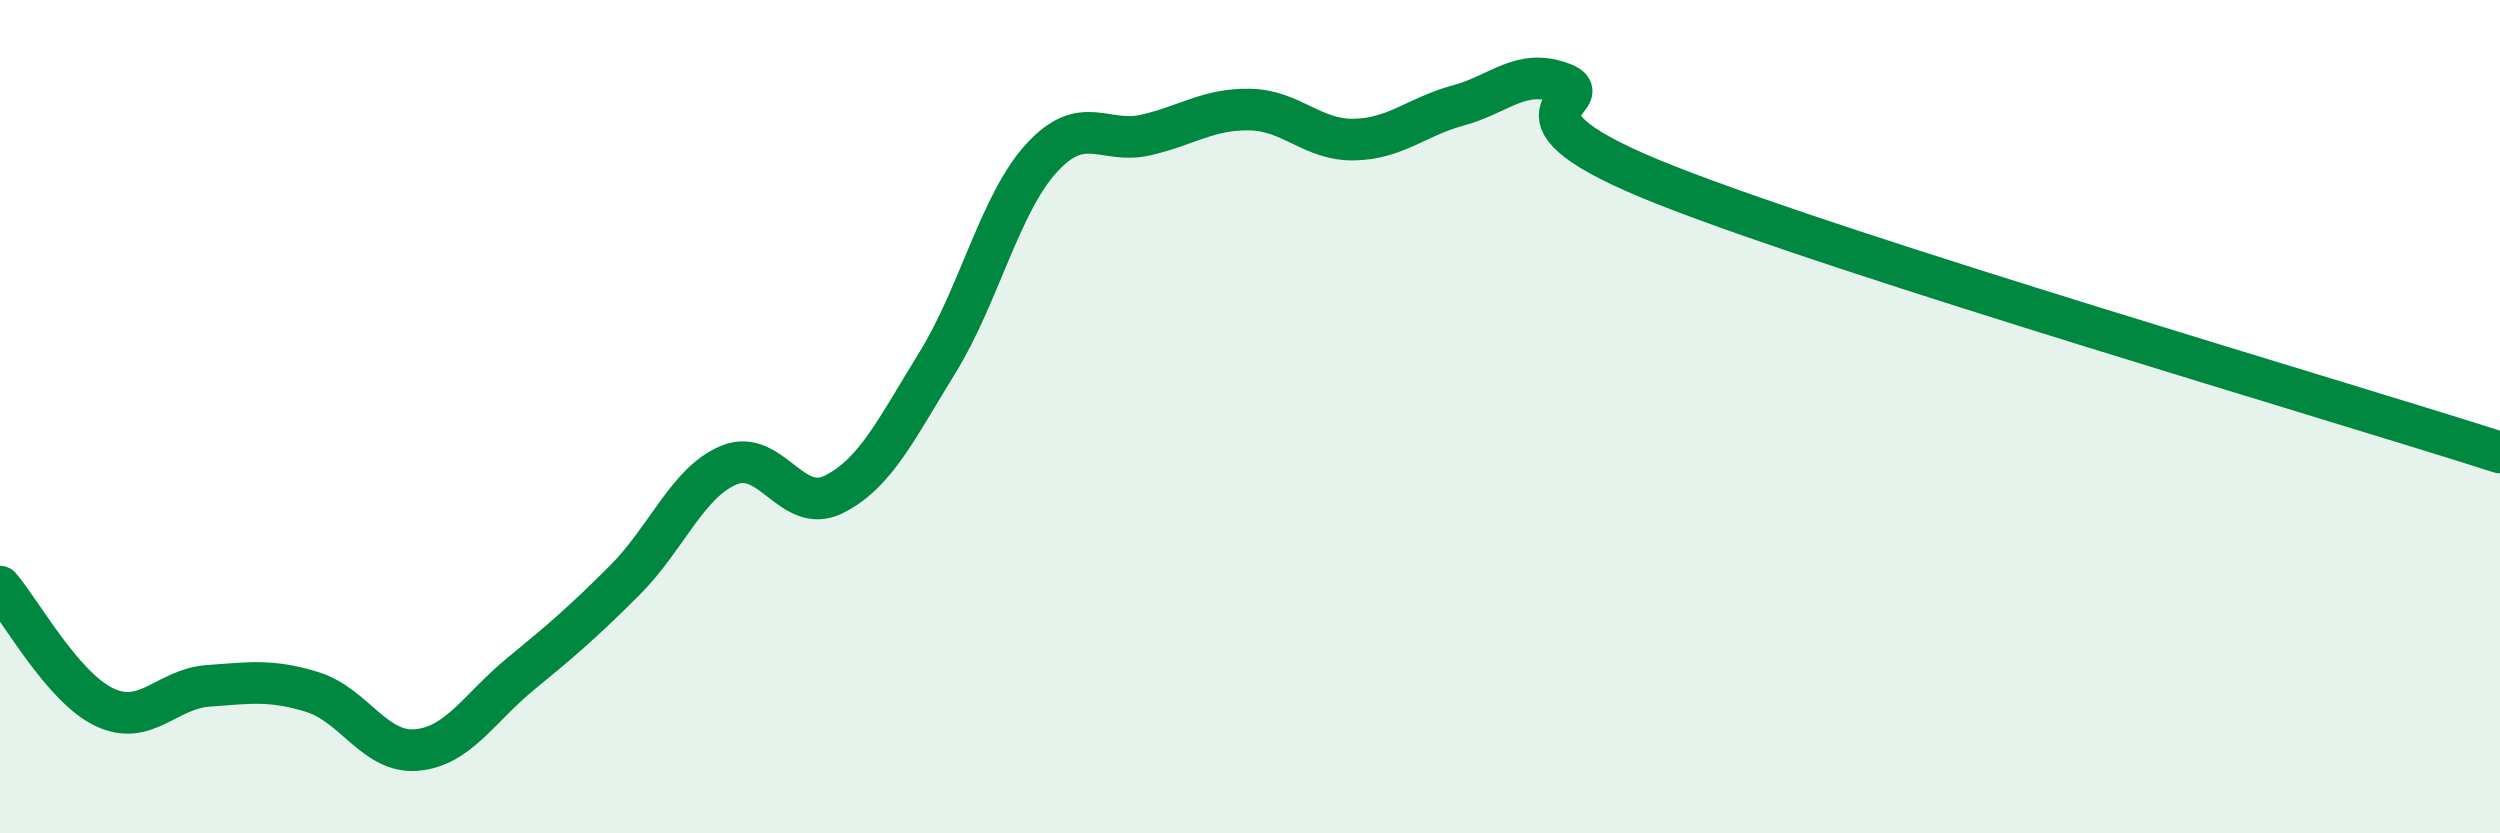
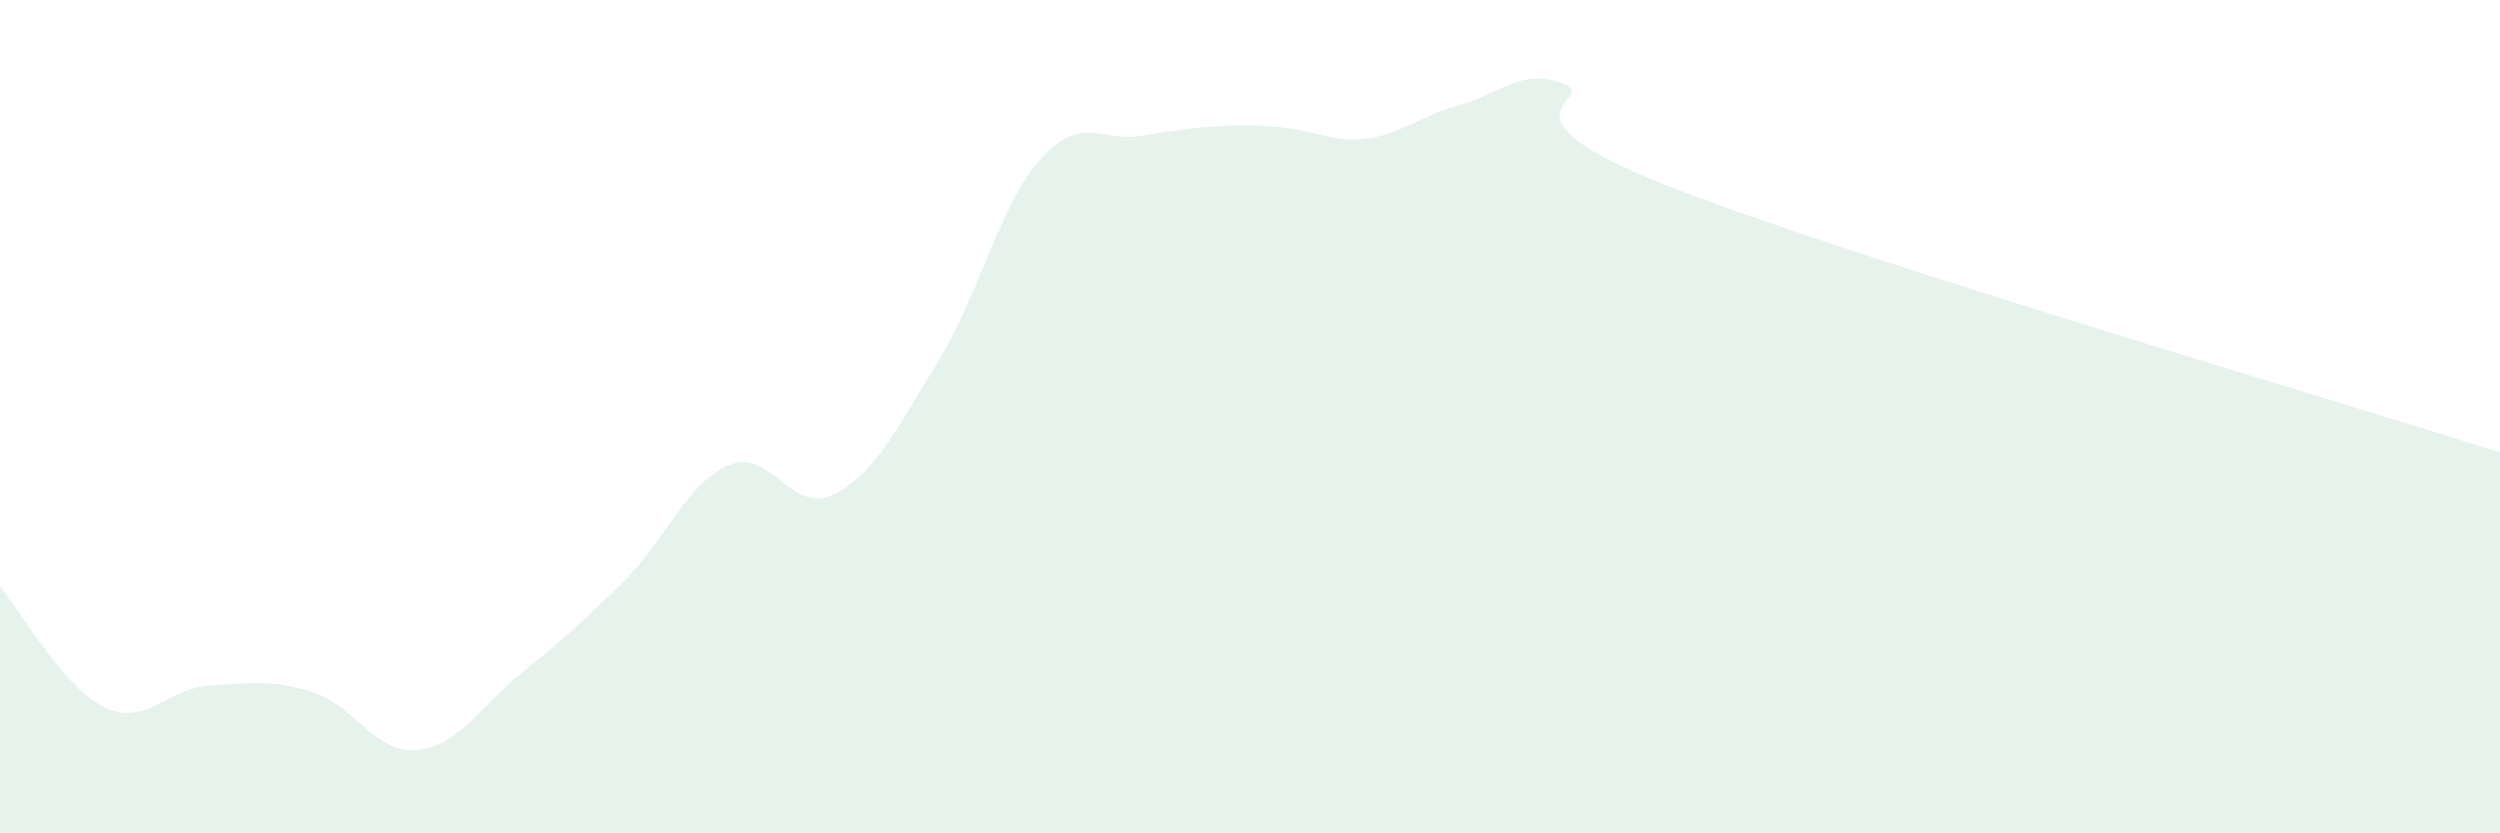
<svg xmlns="http://www.w3.org/2000/svg" width="60" height="20" viewBox="0 0 60 20">
-   <path d="M 0,14.08 C 0.5,14.66 1.5,16.49 2.5,16.97 C 3.5,17.45 4,16.53 5,16.46 C 6,16.39 6.5,16.3 7.5,16.61 C 8.5,16.92 9,18.09 10,18 C 11,17.91 11.5,16.99 12.5,16.17 C 13.5,15.35 14,14.92 15,13.92 C 16,12.92 16.5,11.57 17.5,11.16 C 18.5,10.75 19,12.36 20,11.87 C 21,11.38 21.5,10.32 22.5,8.7 C 23.5,7.08 24,4.88 25,3.79 C 26,2.7 26.5,3.47 27.5,3.24 C 28.5,3.01 29,2.61 30,2.63 C 31,2.65 31.5,3.37 32.5,3.35 C 33.5,3.33 34,2.8 35,2.53 C 36,2.26 36.5,1.62 37.5,2 C 38.5,2.38 35.5,2.68 40,4.45 C 44.5,6.22 56,9.58 60,10.86L60 20L0 20Z" fill="#008740" opacity="0.1" stroke-linecap="round" stroke-linejoin="round" />
-   <path d="M 0,14.08 C 0.5,14.66 1.5,16.49 2.5,16.97 C 3.5,17.45 4,16.53 5,16.46 C 6,16.39 6.5,16.3 7.5,16.61 C 8.5,16.92 9,18.09 10,18 C 11,17.91 11.5,16.99 12.5,16.17 C 13.5,15.35 14,14.92 15,13.92 C 16,12.92 16.5,11.57 17.5,11.16 C 18.5,10.75 19,12.36 20,11.87 C 21,11.38 21.5,10.32 22.5,8.7 C 23.5,7.08 24,4.88 25,3.79 C 26,2.7 26.5,3.47 27.5,3.24 C 28.5,3.01 29,2.61 30,2.63 C 31,2.65 31.5,3.37 32.5,3.35 C 33.5,3.33 34,2.8 35,2.53 C 36,2.26 36.5,1.62 37.5,2 C 38.5,2.38 35.5,2.68 40,4.45 C 44.5,6.22 56,9.58 60,10.86" stroke="#008740" stroke-width="1" fill="none" stroke-linecap="round" stroke-linejoin="round" />
+   <path d="M 0,14.08 C 0.5,14.66 1.5,16.49 2.5,16.97 C 3.5,17.45 4,16.53 5,16.46 C 6,16.39 6.5,16.3 7.5,16.61 C 8.5,16.92 9,18.09 10,18 C 11,17.91 11.5,16.99 12.5,16.17 C 13.5,15.35 14,14.92 15,13.92 C 16,12.92 16.5,11.57 17.5,11.16 C 18.5,10.75 19,12.36 20,11.87 C 21,11.38 21.5,10.32 22.5,8.7 C 23.5,7.08 24,4.88 25,3.79 C 26,2.7 26.5,3.47 27.5,3.24 C 31,2.65 31.5,3.37 32.5,3.35 C 33.5,3.33 34,2.8 35,2.53 C 36,2.26 36.5,1.62 37.5,2 C 38.5,2.38 35.5,2.68 40,4.45 C 44.5,6.22 56,9.58 60,10.86L60 20L0 20Z" fill="#008740" opacity="0.1" stroke-linecap="round" stroke-linejoin="round" />
</svg>